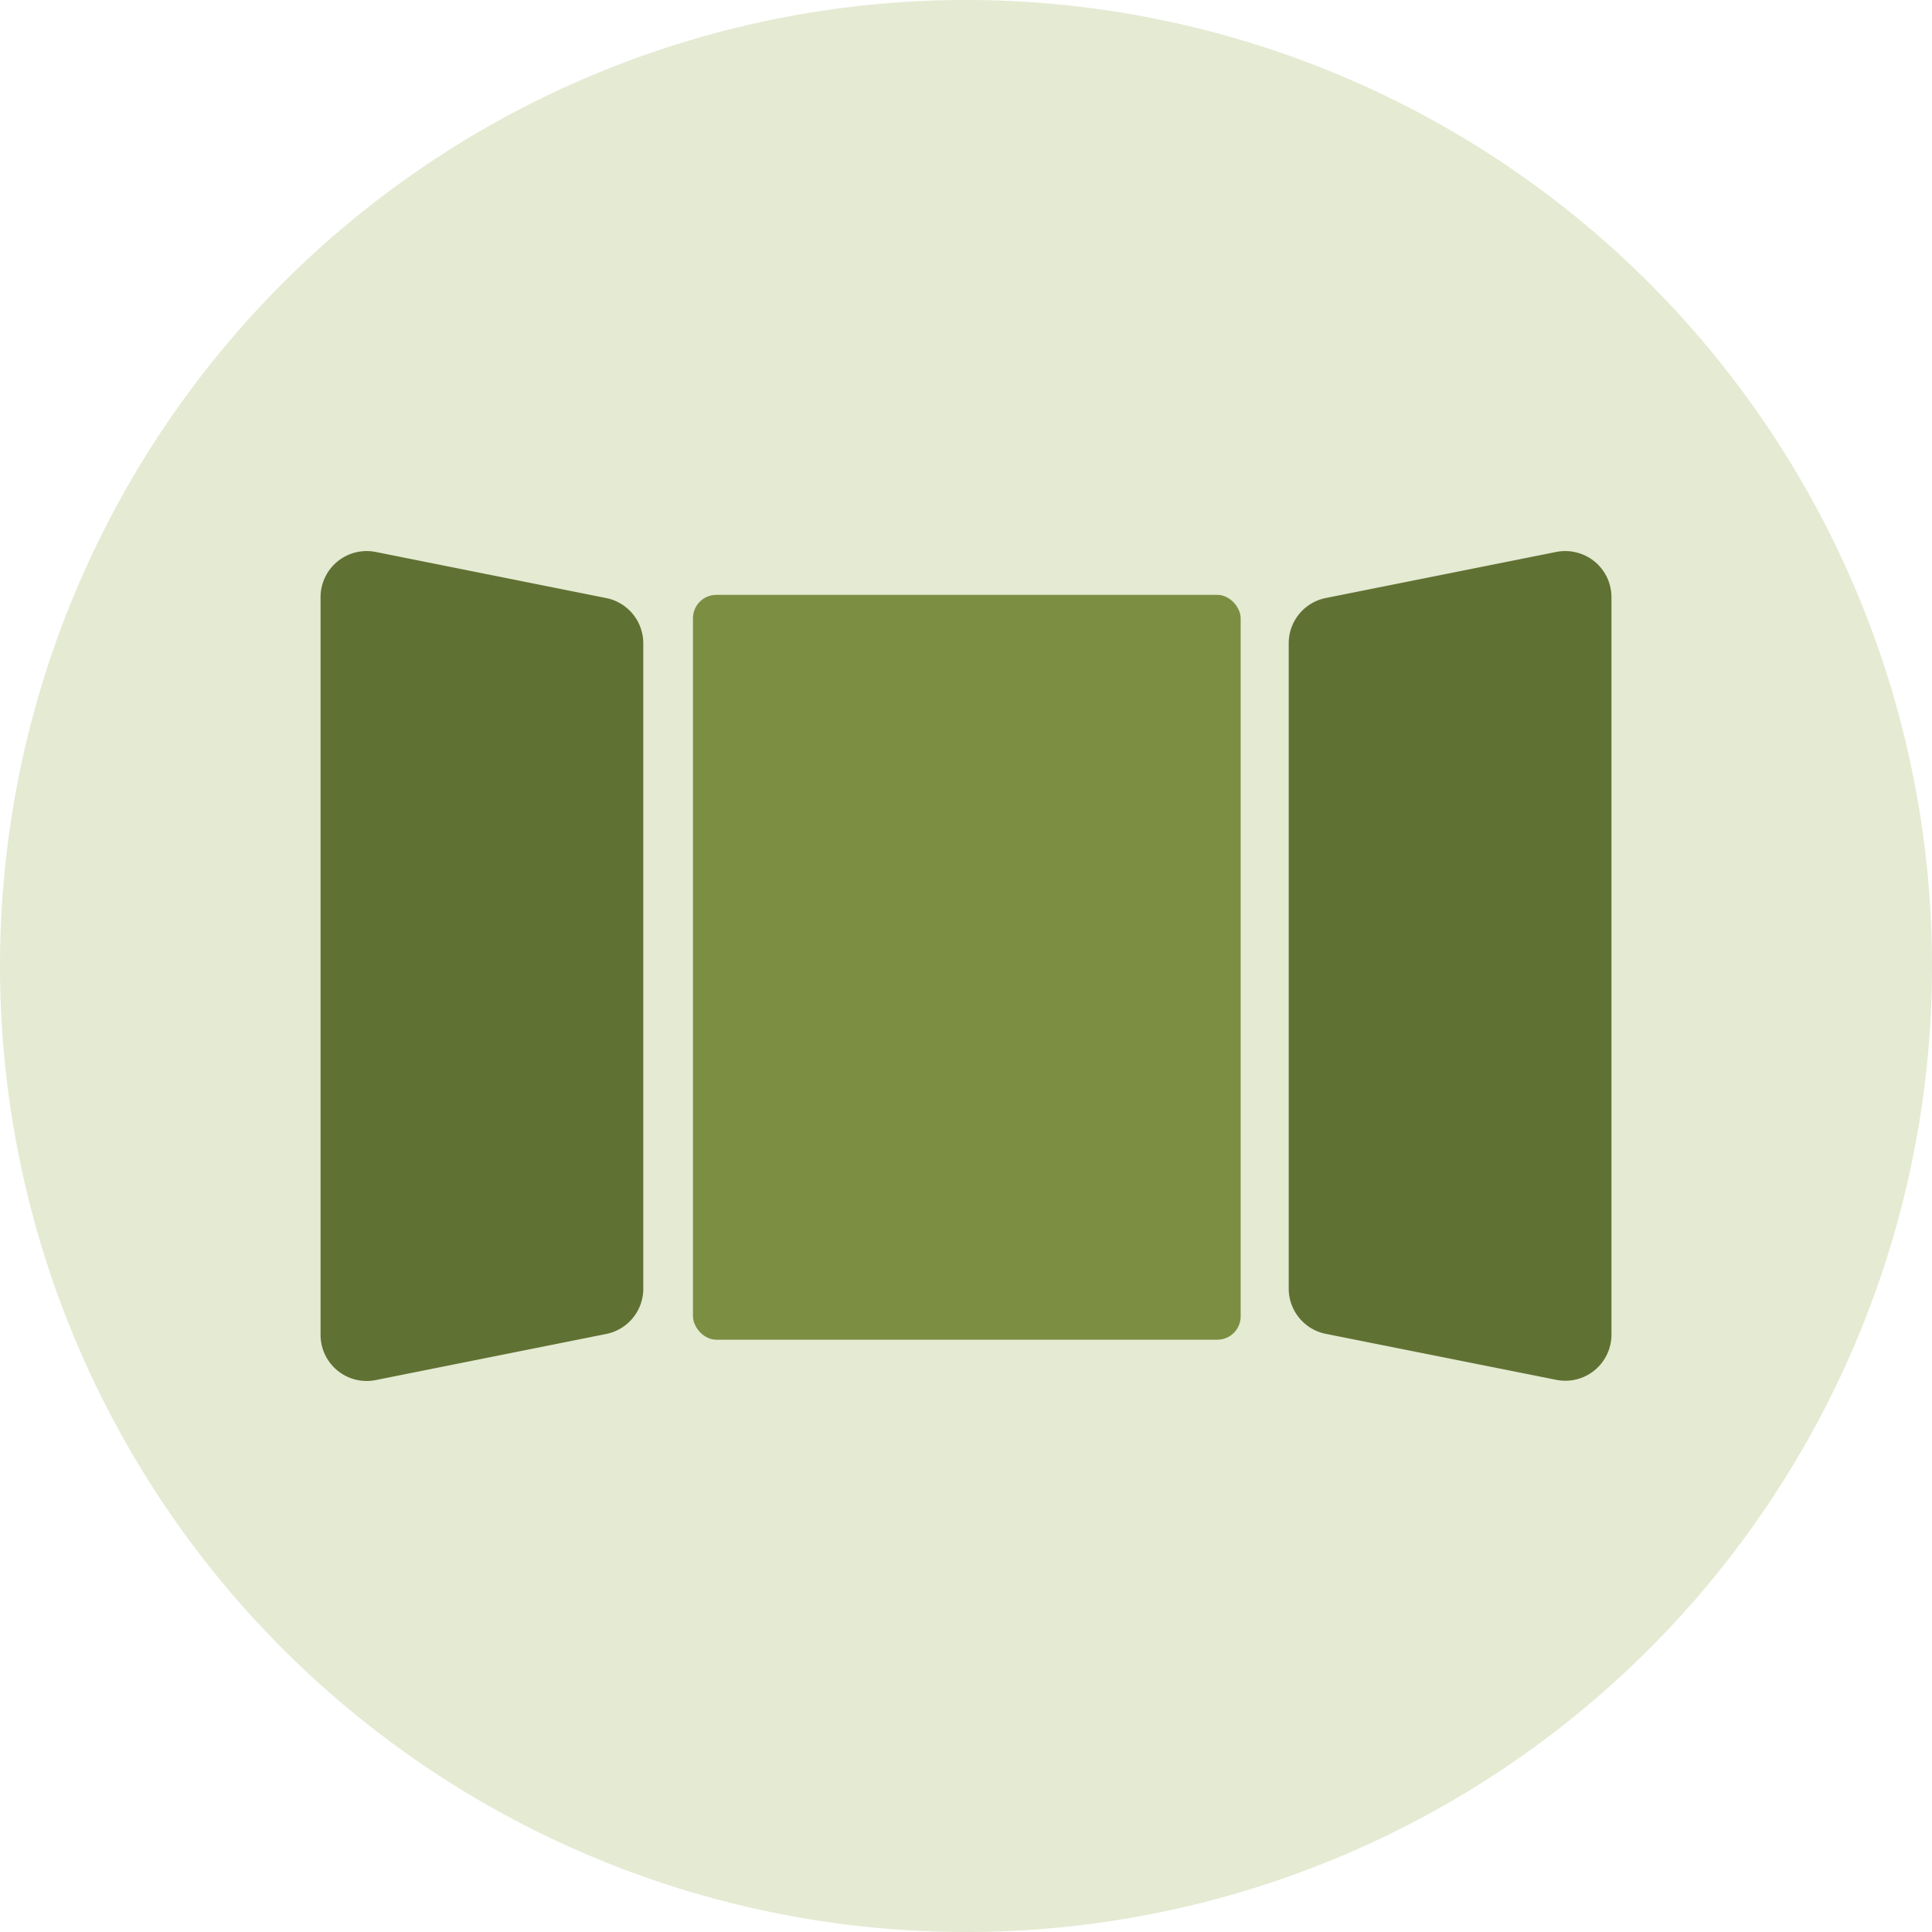
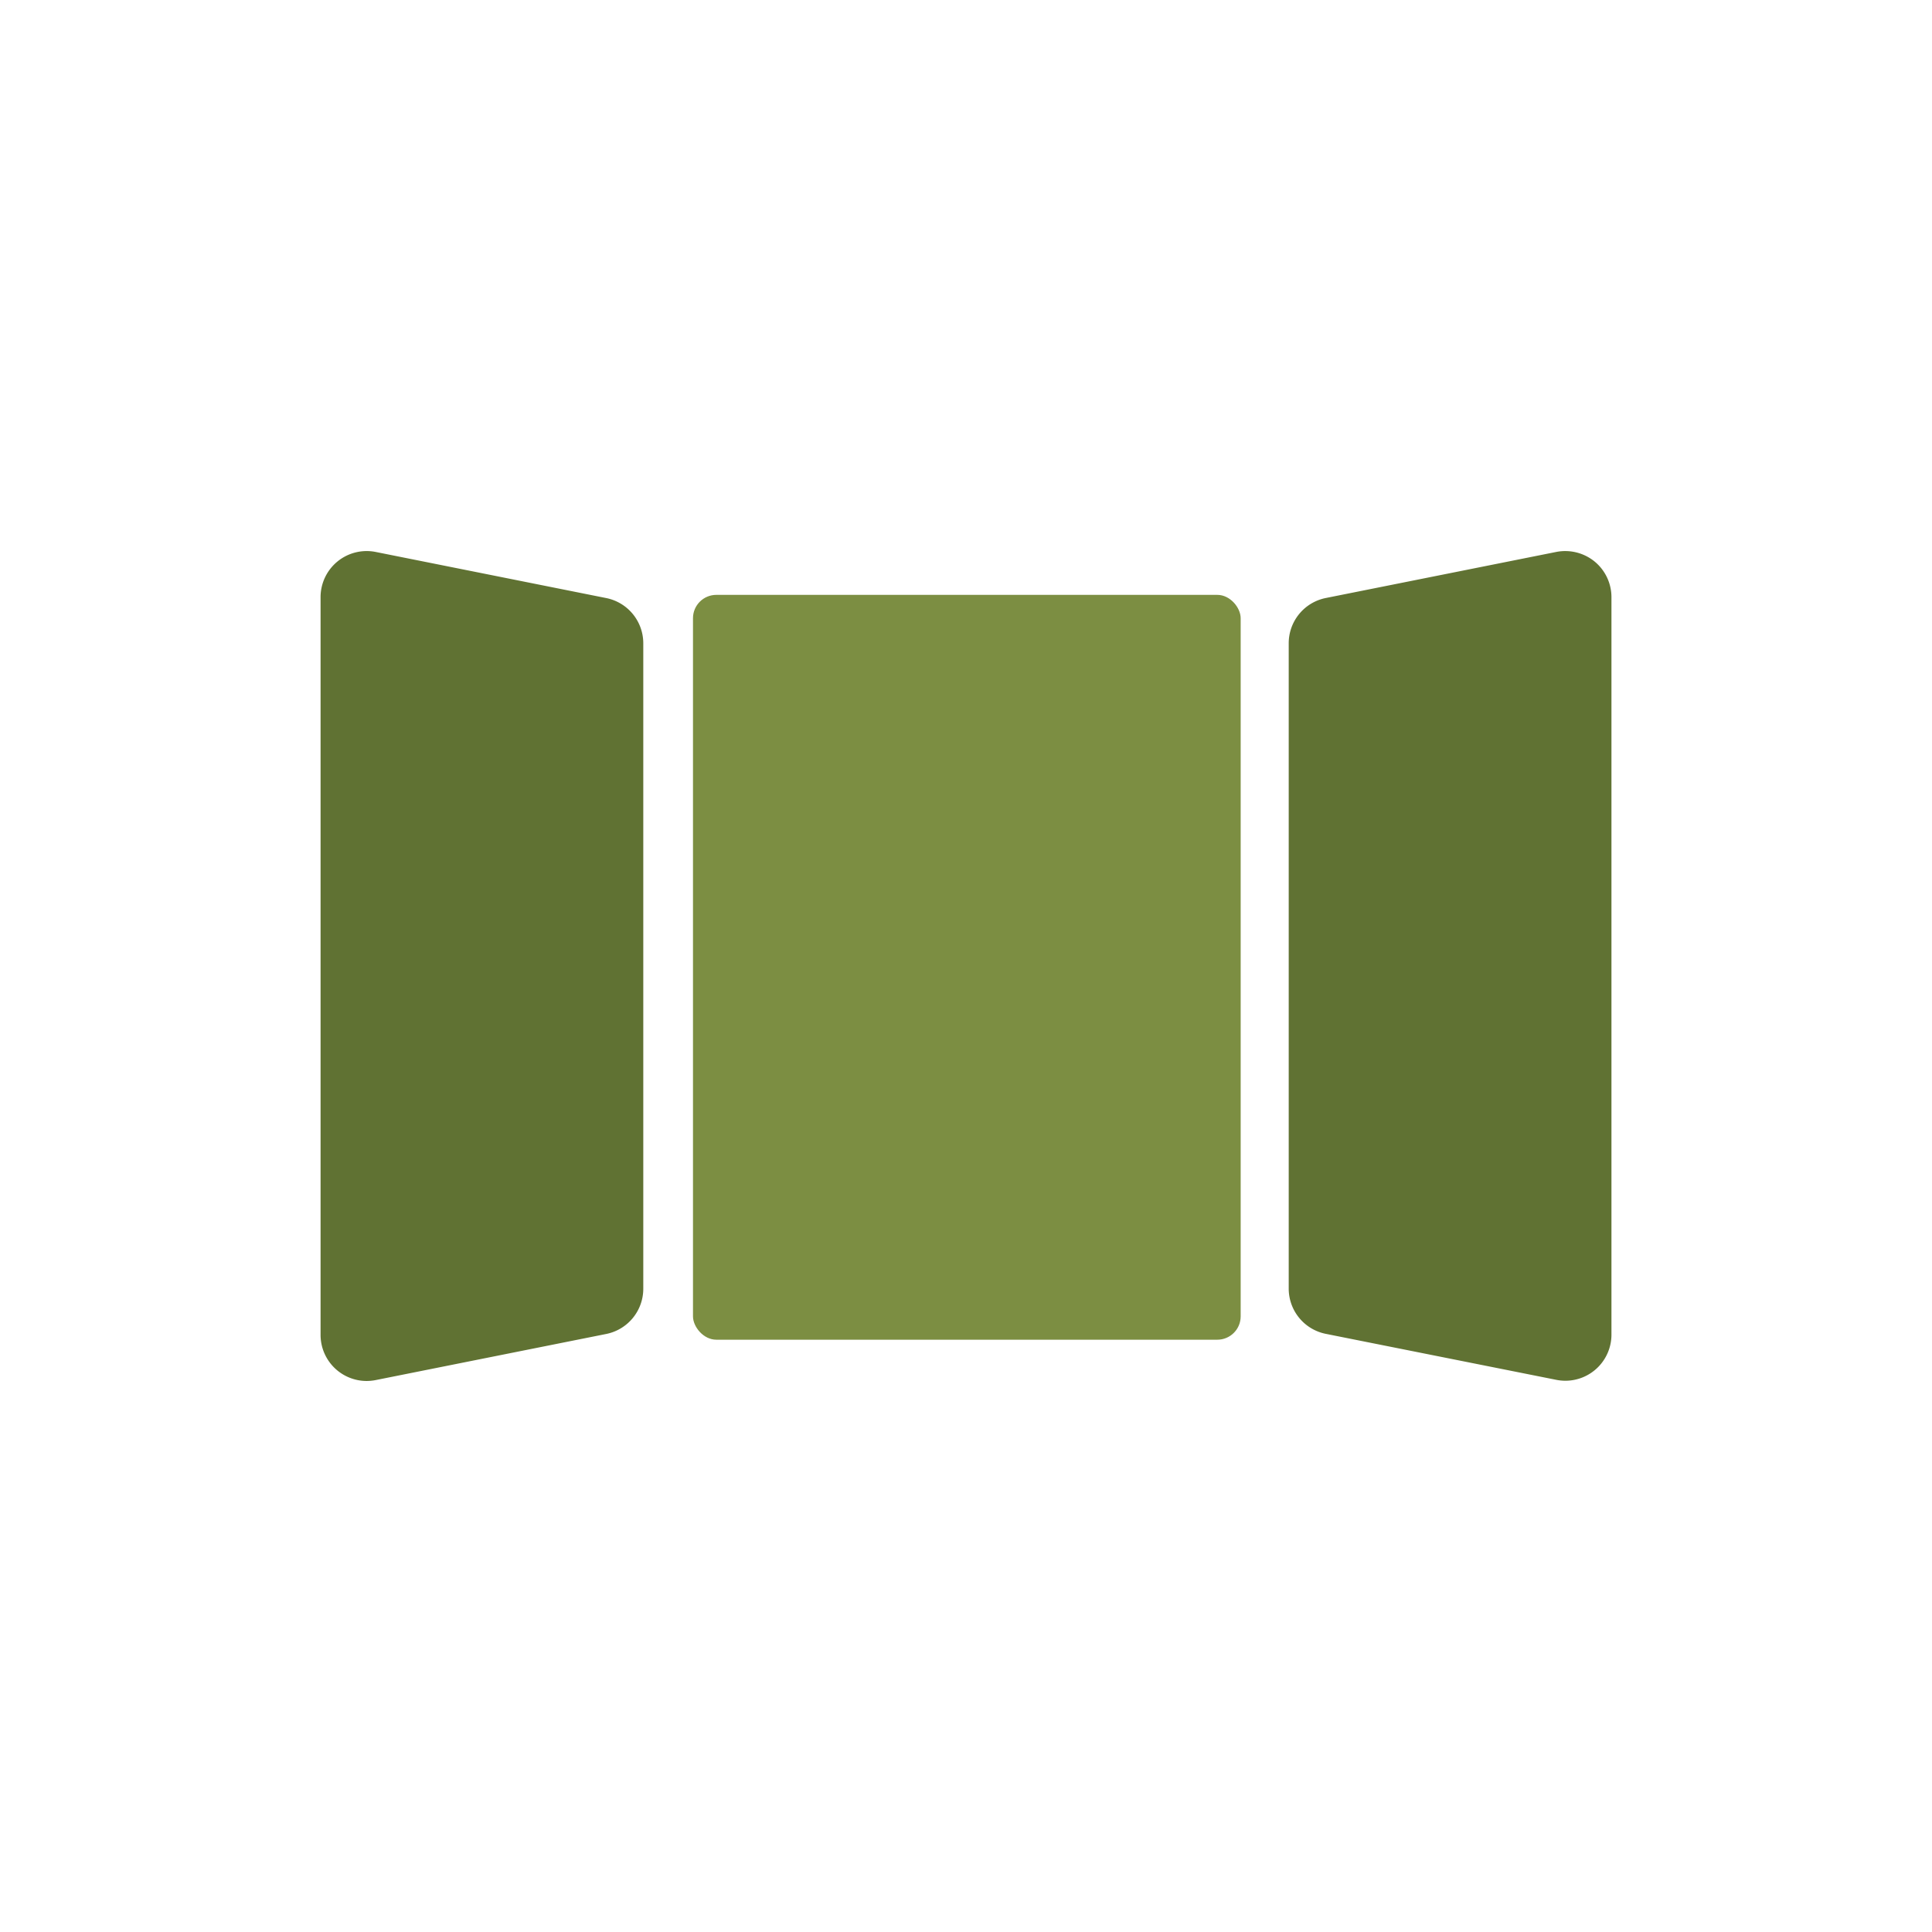
<svg xmlns="http://www.w3.org/2000/svg" width="82.754" height="82.754" viewBox="0 0 82.754 82.754">
  <defs>
    <clipPath id="clip-path">
-       <path id="Path_9853" data-name="Path 9853" d="M0,10.754H82.754V-72H0Z" transform="translate(0 72)" fill="none" />
-     </clipPath>
+       </clipPath>
    <clipPath id="clip-path-2">
      <rect id="Rectangle_2923" data-name="Rectangle 2923" width="103" height="92" transform="translate(0.15 -0.133)" fill="none" />
    </clipPath>
  </defs>
  <g id="Group_8509" data-name="Group 8509" transform="translate(-279.428 -9168.965)">
    <g id="Group_8456" data-name="Group 8456" transform="translate(0 -1046.035)">
      <g id="Group_8325" data-name="Group 8325" transform="translate(14.305 7576.877)">
        <g id="Group_7794" data-name="Group 7794" transform="translate(265.123 2710.123)">
          <g id="Group_7793" data-name="Group 7793" transform="translate(0 -72)" clip-path="url(#clip-path)">
            <g id="Group_7789" data-name="Group 7789" transform="translate(-10.273 -7.99)" opacity="0.26">
              <g id="Group_7788" data-name="Group 7788" transform="translate(0 0)">
                <g id="Group_7787" data-name="Group 7787" clip-path="url(#clip-path-2)">
                  <g id="Group_7786" data-name="Group 7786" transform="translate(10.273 7.99)">
                    <path id="Path_9849" data-name="Path 9849" d="M5.377,10.754A41.377,41.377,0,0,0,46.754-30.623,41.377,41.377,0,0,0,5.377-72,41.377,41.377,0,0,0-36-30.623,41.377,41.377,0,0,0,5.377,10.754" transform="translate(36 72)" fill="#99af54" />
                  </g>
                </g>
              </g>
            </g>
          </g>
        </g>
      </g>
    </g>
    <g id="_01" data-name="01" transform="translate(291.159 9185.568)">
      <rect id="Rectangle_3381" data-name="Rectangle 3381" width="23.459" height="31.904" rx="1" transform="translate(17.952 8.877)" fill="#7c8e42" />
      <path id="Path_10234" data-name="Path 10234" d="M36.1,7.447a1.994,1.994,0,0,0-1.639-.409L24.587,9.012A1.976,1.976,0,0,0,23,10.949V38.595a1.976,1.976,0,0,0,1.587,1.935L34.461,42.5a2.031,2.031,0,0,0,.388.039,1.975,1.975,0,0,0,1.975-1.975V8.974A1.978,1.978,0,0,0,36.1,7.447Z" transform="translate(20.469 0)" fill="#607233" />
      <path id="Path_10235" data-name="Path 10235" d="M14.236,9.014,4.362,7.039A1.975,1.975,0,0,0,2,8.974v31.6a1.975,1.975,0,0,0,1.975,1.975,2.03,2.03,0,0,0,.388-.039l9.874-1.975A1.976,1.976,0,0,0,15.823,38.6V10.949a1.976,1.976,0,0,0-1.587-1.935Z" transform="translate(0 0)" fill="#607233" />
    </g>
  </g>
</svg>